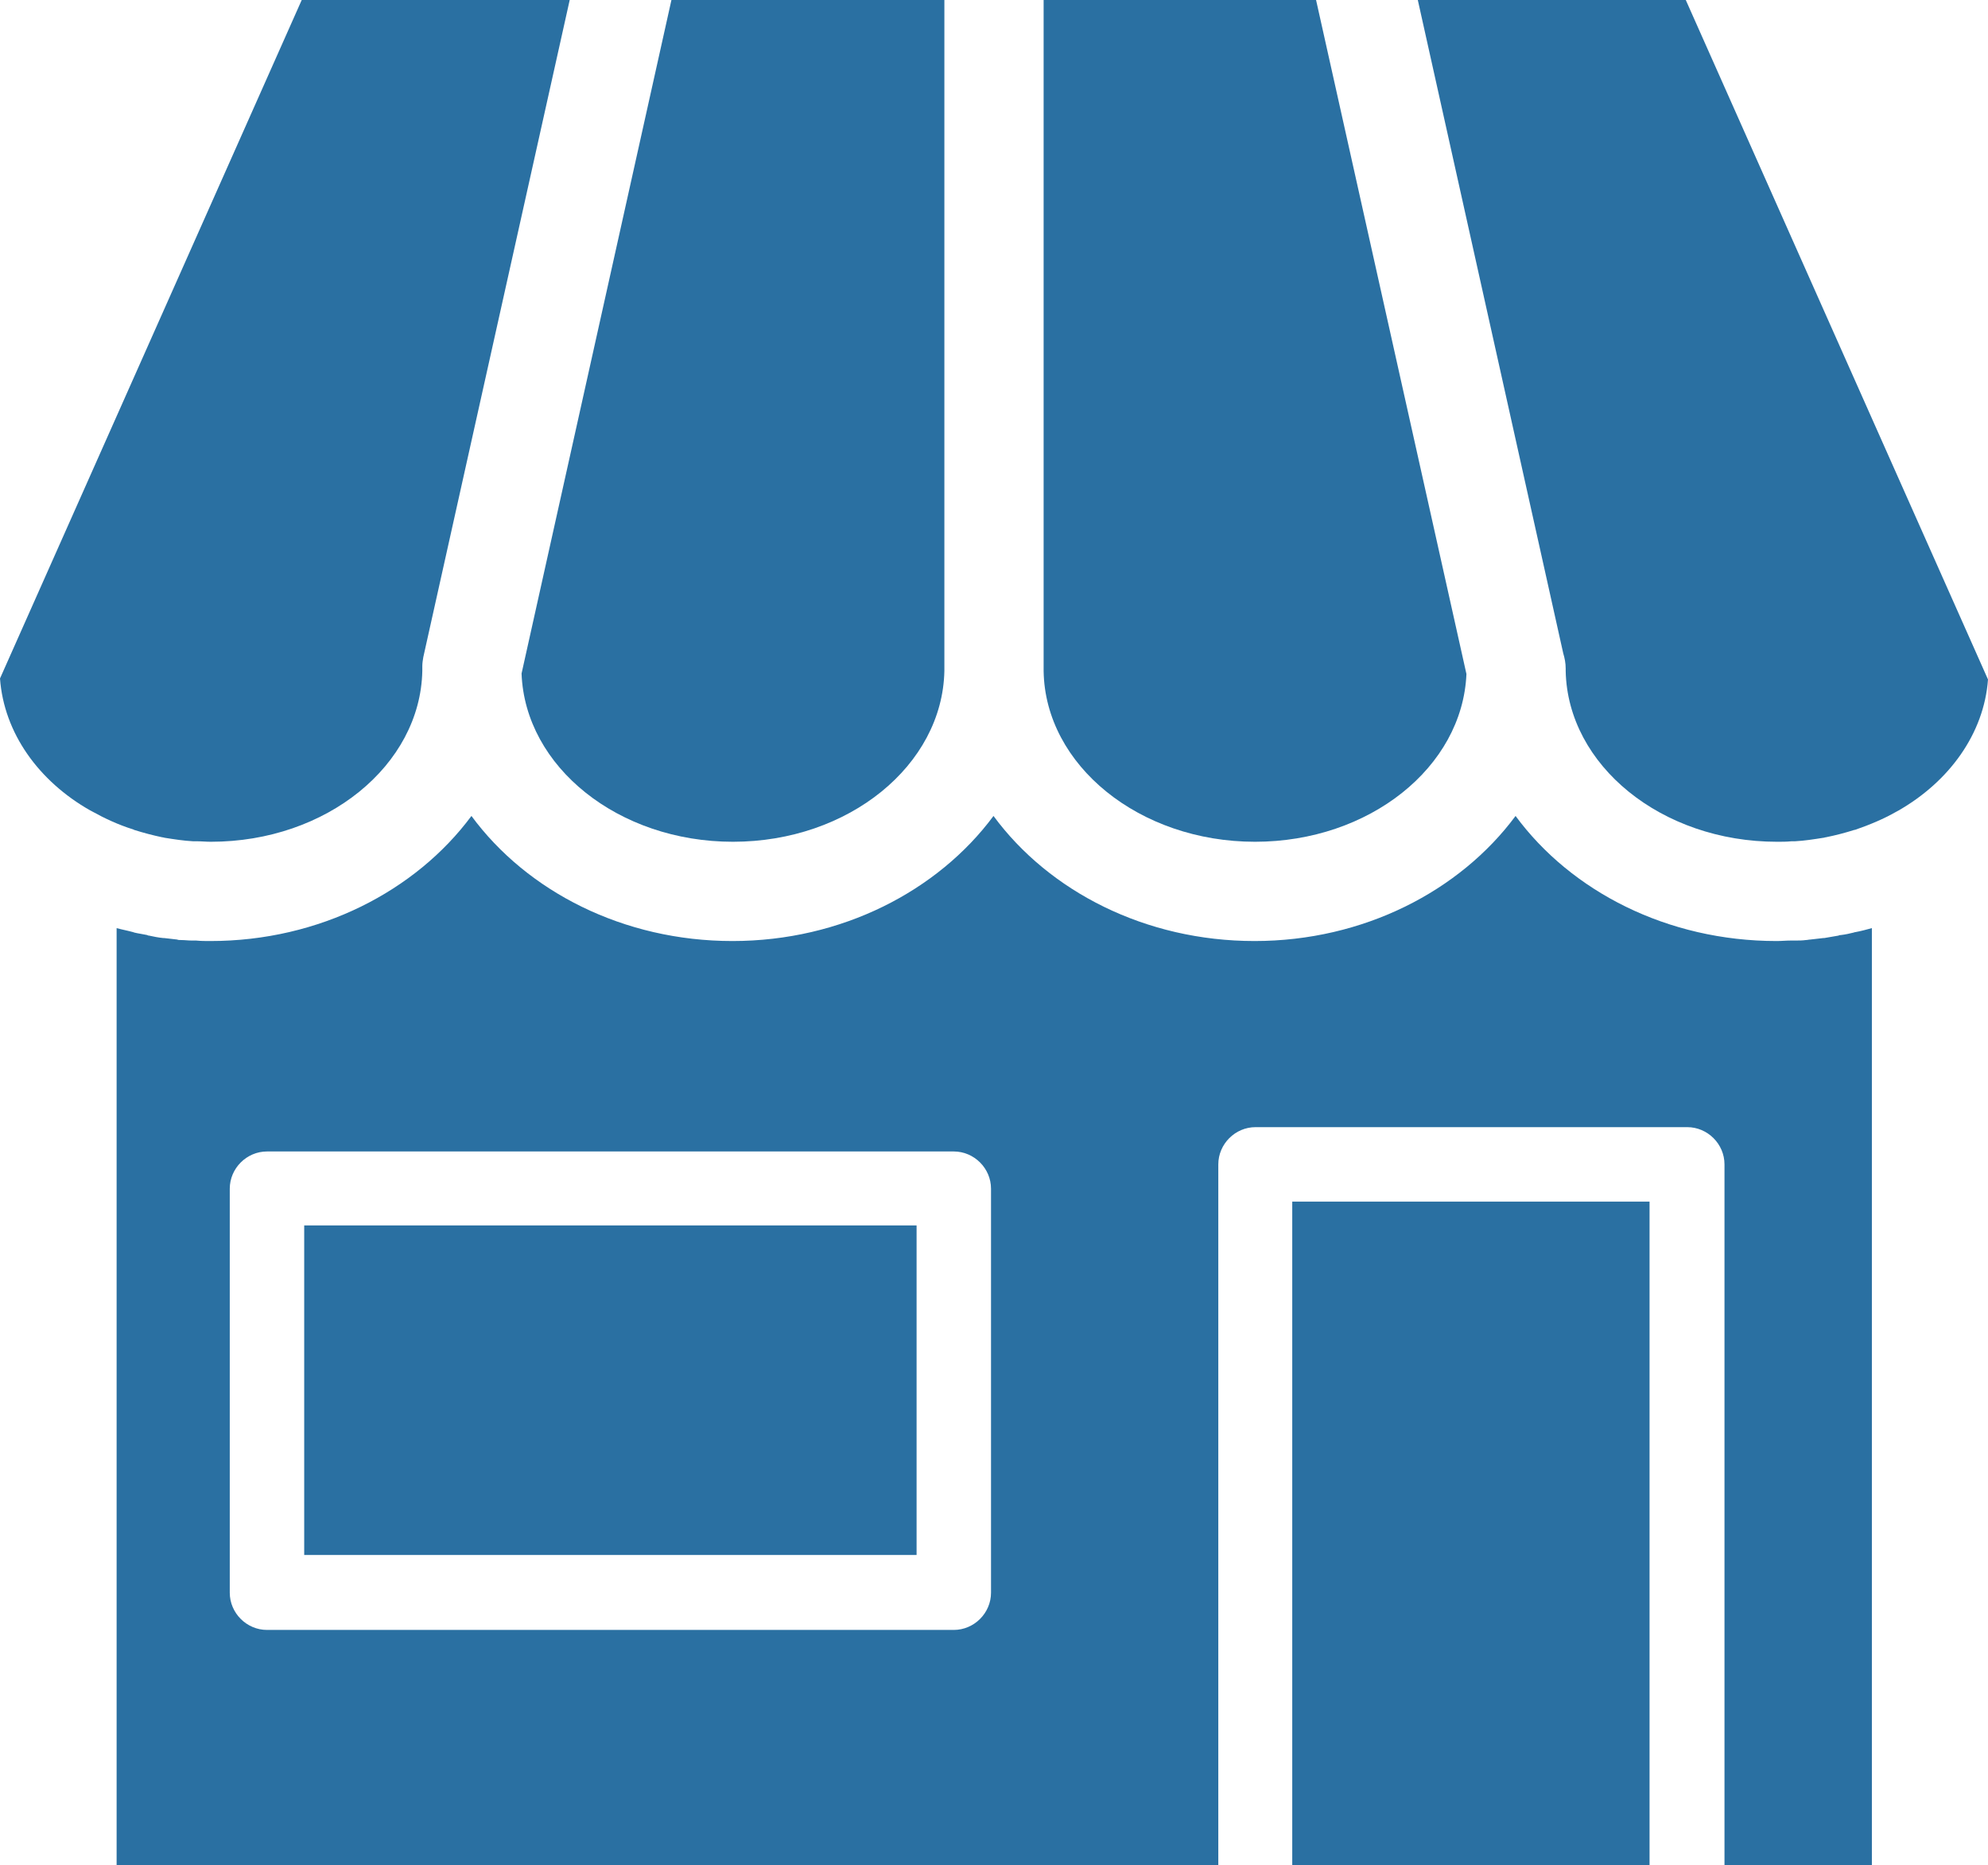
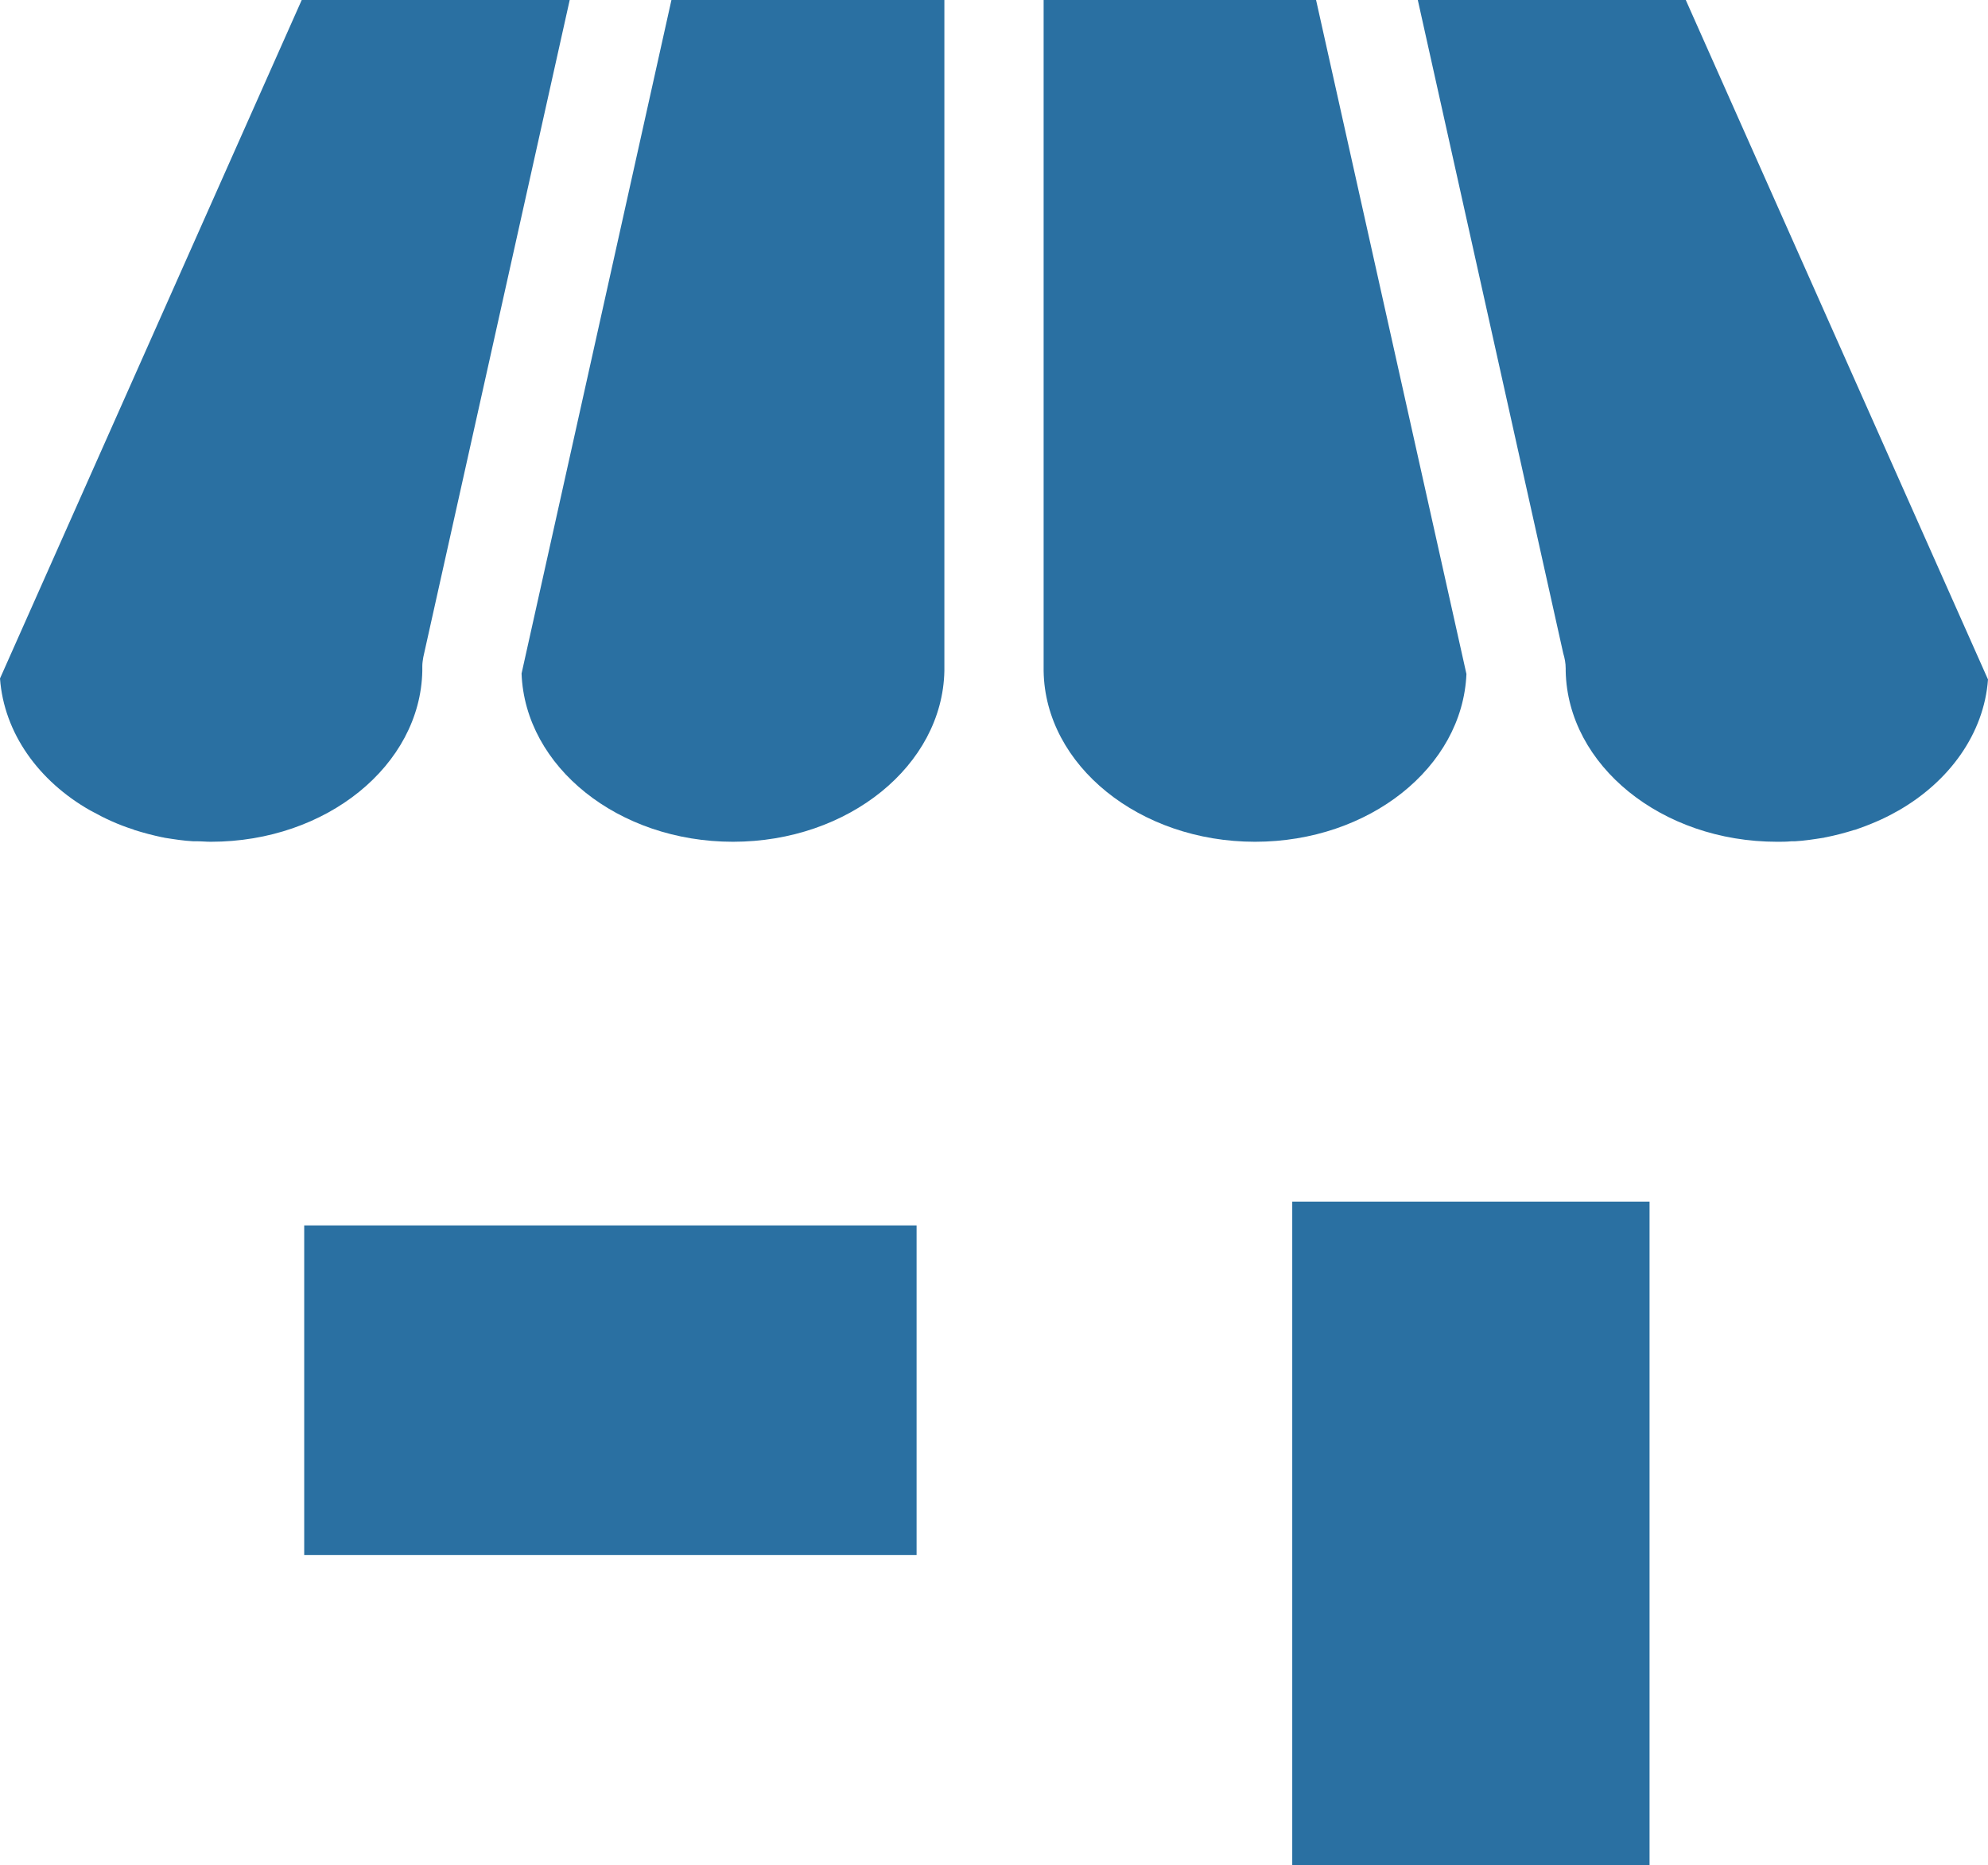
<svg xmlns="http://www.w3.org/2000/svg" version="1.1" id="Layer_1" x="0px" y="0px" viewBox="0 0 400.6 375.8" style="enable-background:new 0 0 400.6 375.8;" xml:space="preserve">
  <style type="text/css">
	.st0{fill:#2A70A2;}
</style>
  <rect x="260.4" y="242.1" class="st0" width="72" height="133.7" />
-   <path class="st0" d="M373.5,187.9c-0.8,0.2-1.7,0.4-2.6,0.5c-0.1,0-0.3,0-0.4,0.1c-1,0.2-1.9,0.3-2.9,0.5c-0.1,0-0.1,0-0.2,0  c-0.9,0.1-1.7,0.2-2.6,0.3c-0.3,0-0.6,0.1-0.9,0.1c-0.7,0.1-1.4,0.1-2.1,0.1c-0.3,0-0.6,0-0.9,0c-1,0-1.9,0.1-2.9,0.1  c-22,0-41.4-10-52.6-25.2c-11.2,15.1-30.6,25.2-52.6,25.2c-22,0-41.4-10-52.6-25.2c-11.2,15.1-30.6,25.2-52.6,25.2  c-22,0-41.4-10-52.6-25.2c-11.2,15.1-30.6,25.2-52.6,25.2c-1,0-1.9,0-2.9-0.1c-0.3,0-0.6,0-0.9,0c-0.7,0-1.4-0.1-2.1-0.1  c-0.3,0-0.6,0-0.8-0.1c-0.9-0.1-1.8-0.2-2.6-0.3c-0.1,0-0.1,0-0.2,0c-1-0.1-2-0.3-2.9-0.5c-0.1,0-0.2,0-0.3-0.1  c-0.9-0.2-1.8-0.3-2.6-0.5c-0.1,0-0.2-0.1-0.3-0.1c-1.1-0.3-2.2-0.5-3.3-0.8v188.8h222V234.6c0-4.1,3.4-7.5,7.5-7.5h87  c4.1,0,7.5,3.4,7.5,7.5v141.2h29.7V187c-1.1,0.3-2.2,0.6-3.3,0.8C373.7,187.8,373.6,187.9,373.5,187.9z M199.7,320.9  c0,4.1-3.4,7.5-7.5,7.5H53.8c-4.1,0-7.5-3.4-7.5-7.5v-81.4c0-4.1,3.4-7.5,7.5-7.5h138.4c4.1,0,7.5,3.4,7.5,7.5V320.9z" />
  <path class="st0" d="M339.7,0h-54L315,131.6c0.3,1,0.5,2,0.5,3.1c0,0.2,0,0.3,0,0.5c0.4,19,19.3,34.4,42.6,34.4c1,0,1.9,0,2.9-0.1  c0.2,0,0.5,0,0.7,0c1.9-0.1,3.8-0.4,5.7-0.7c0.2,0,0.3-0.1,0.5-0.1c2-0.4,3.9-0.9,5.8-1.5c0.1,0,0.1,0,0.1,0c2.9-1,5.8-2.2,8.4-3.7  c0.1,0,0.1-0.1,0.2-0.1c10.4-5.9,17.4-15.6,18.2-26.5L339.7,0z" />
  <path class="st0" d="M252.9,169.6c23,0,41.8-15,42.6-33.8L265.2,0h-54.9v134c0,0.2,0,0.5,0,0.7c0,0.2,0,0.3,0,0.5  C210.6,154.2,229.6,169.6,252.9,169.6z" />
  <path class="st0" d="M135.3,0l-30.2,135.7c0.7,18.8,19.5,33.9,42.6,33.9c23.3,0,42.2-15.4,42.6-34.4c0-0.1,0-0.2,0-0.3  c0-0.1,0-0.1,0-0.2V0H135.3z" />
  <path class="st0" d="M27,167.2c1.9,0.6,3.8,1.1,5.7,1.5c0.2,0,0.4,0.1,0.5,0.1c1.9,0.3,3.8,0.6,5.7,0.7c0.2,0,0.5,0,0.7,0  c1,0,1.9,0.1,2.9,0.1c23.3,0,42.2-15.4,42.6-34.4c0-0.2,0-0.3,0-0.5c0,0,0,0,0,0c0-0.2,0-0.3,0-0.5c0-0.6,0.1-1.2,0.2-1.8L114.8,0  h-54L0,136.7c0.8,11,7.8,20.7,18.2,26.6c0,0,0.1,0,0.2,0.1c2.7,1.5,5.5,2.8,8.4,3.7C26.8,167.1,26.9,167.1,27,167.2z" />
  <rect x="61.3" y="246.9" class="st0" width="123.4" height="66.4" />
</svg>